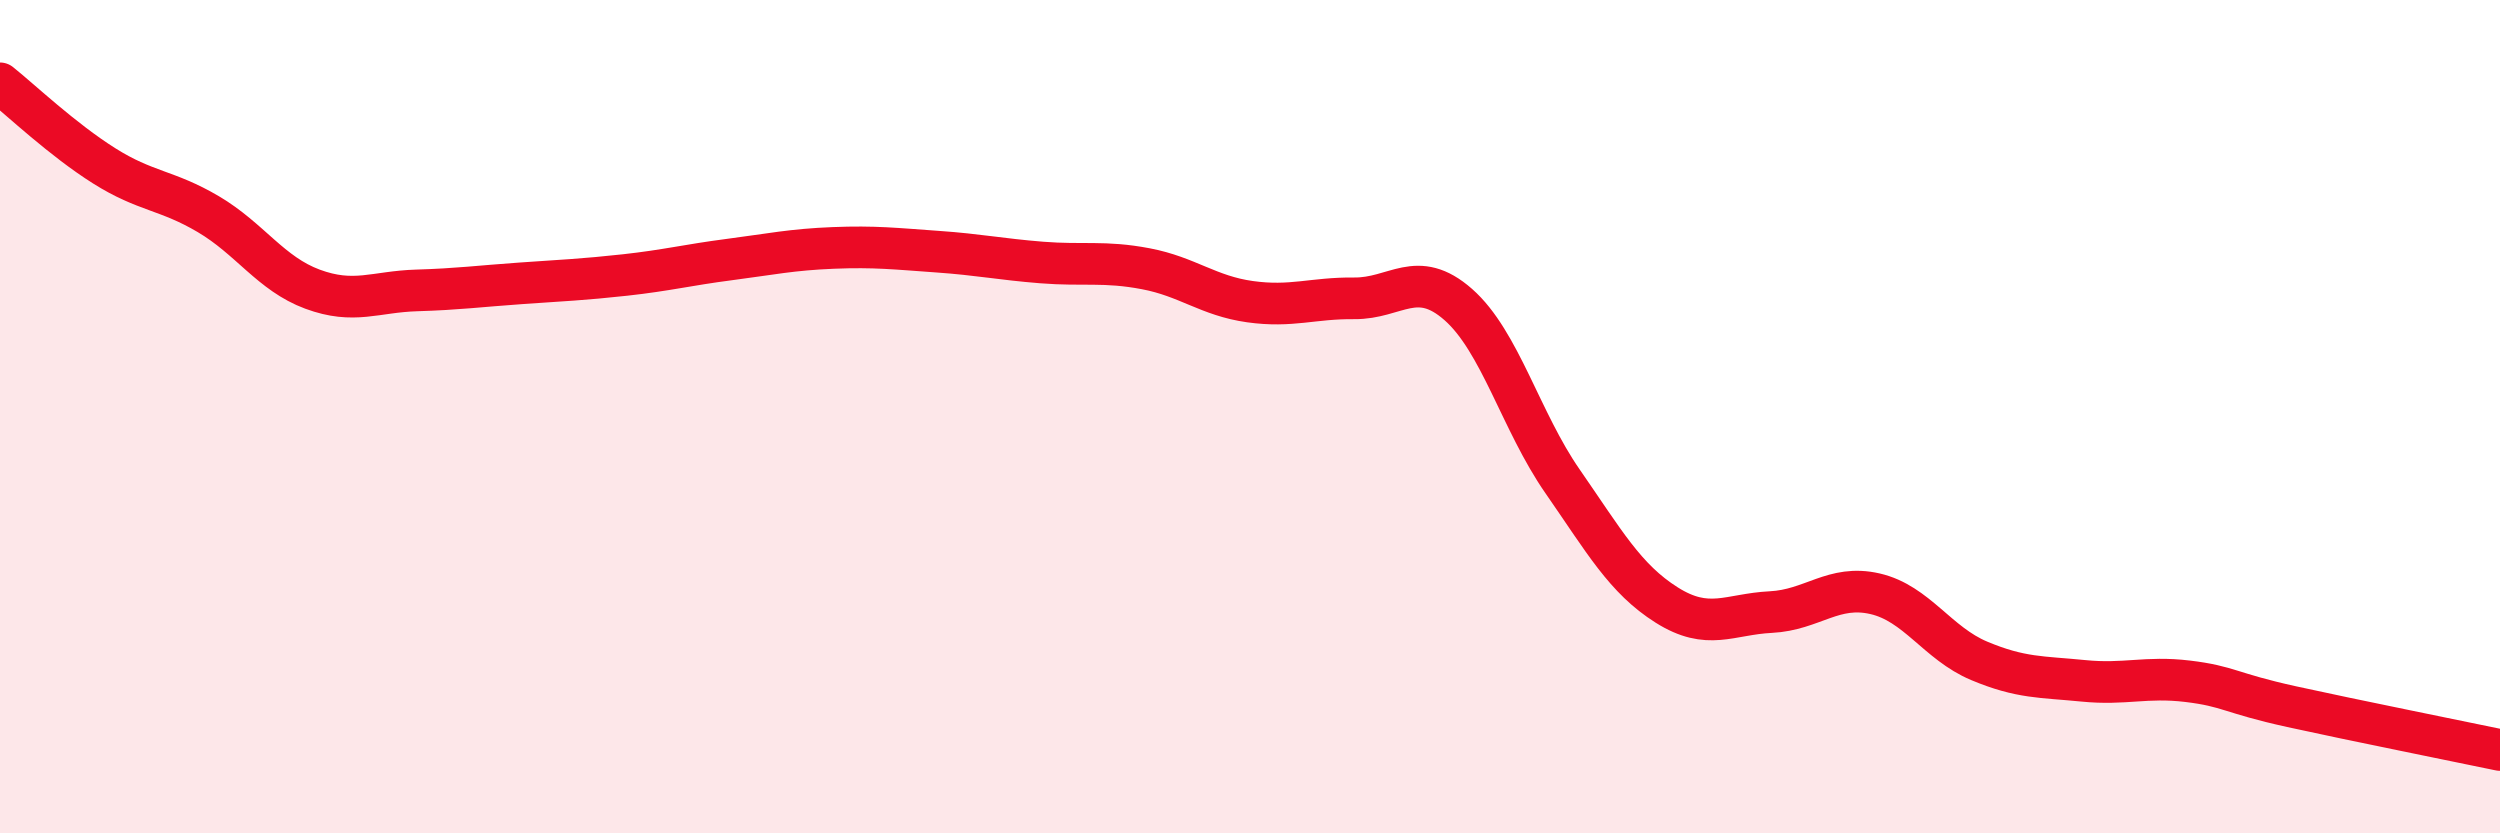
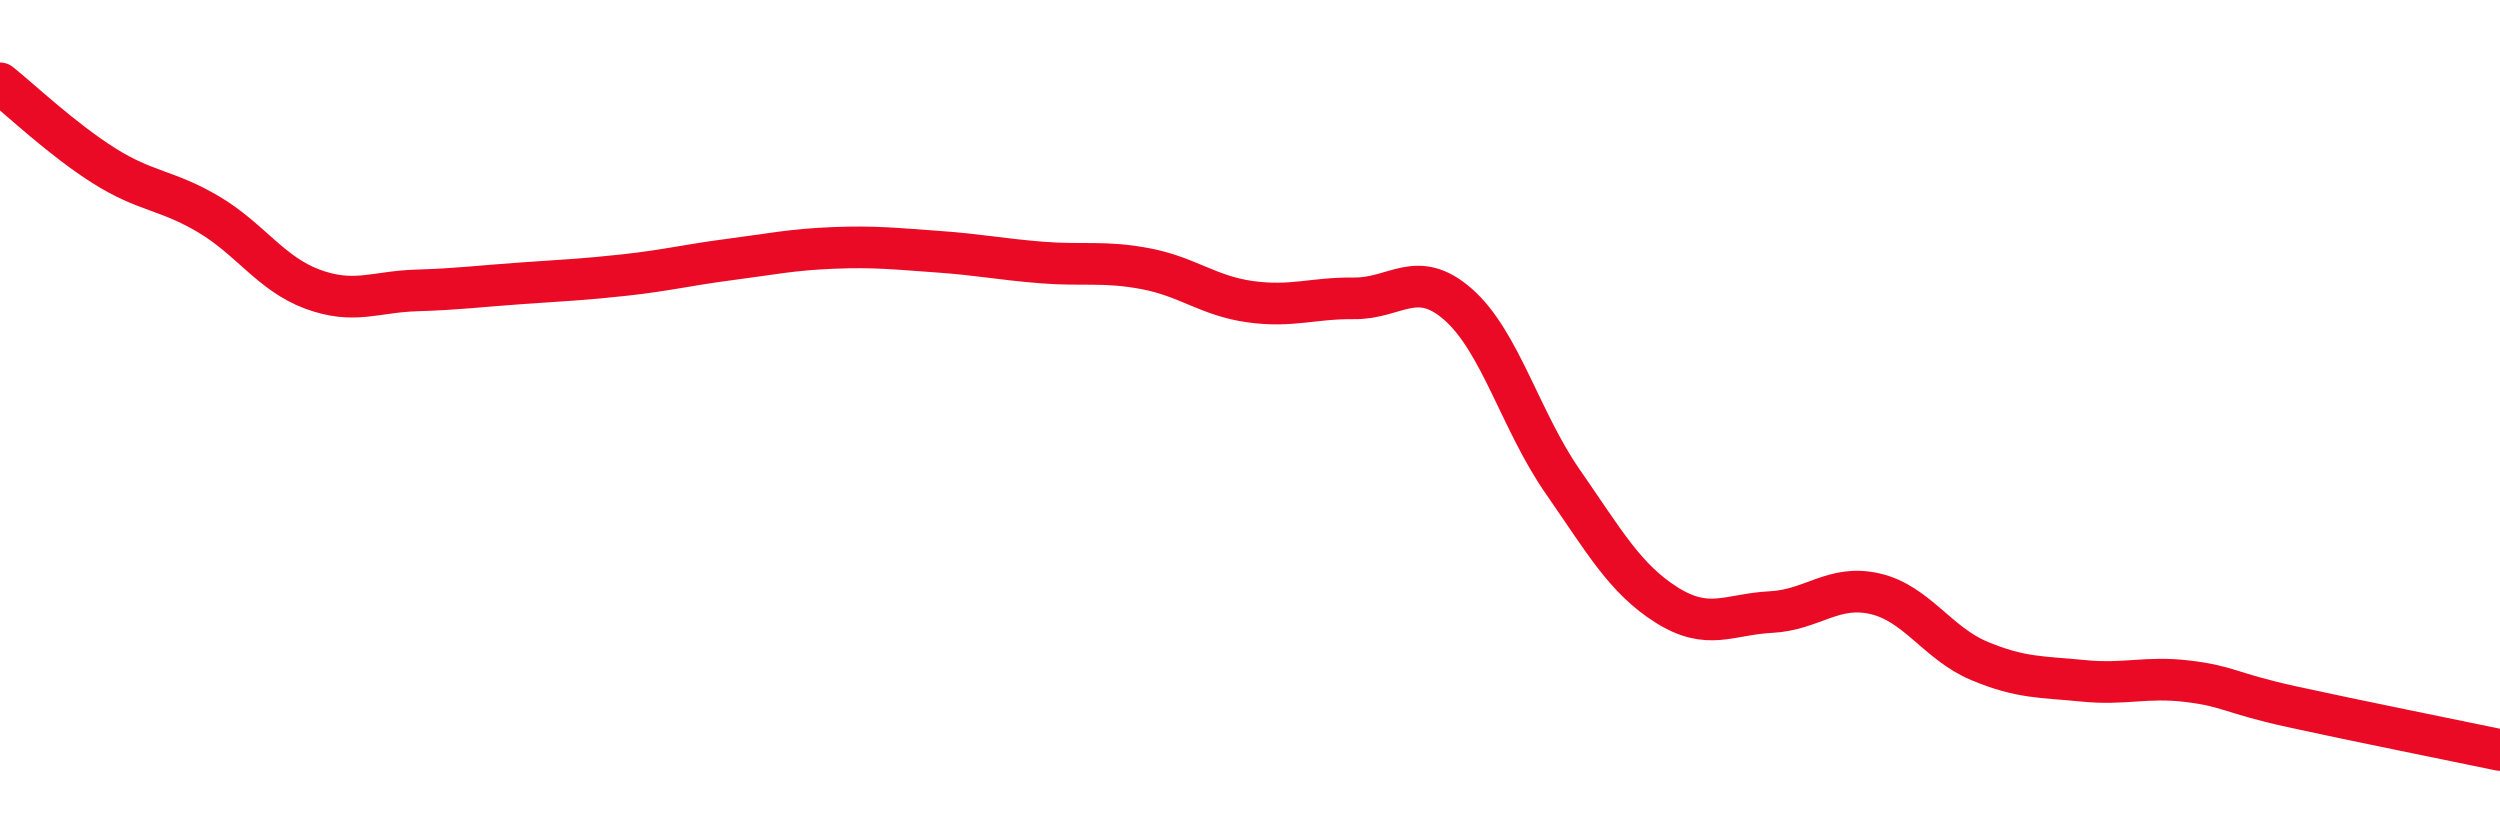
<svg xmlns="http://www.w3.org/2000/svg" width="60" height="20" viewBox="0 0 60 20">
-   <path d="M 0,2 C 0.5,2.4 1.5,3.35 2.5,3.98 C 3.5,4.61 4,4.55 5,5.14 C 6,5.73 6.5,6.57 7.5,6.94 C 8.5,7.31 9,7 10,6.97 C 11,6.94 11.5,6.87 12.5,6.8 C 13.5,6.73 14,6.71 15,6.6 C 16,6.49 16.5,6.36 17.5,6.23 C 18.5,6.1 19,5.99 20,5.95 C 21,5.91 21.5,5.97 22.5,6.04 C 23.5,6.11 24,6.22 25,6.3 C 26,6.38 26.5,6.26 27.5,6.45 C 28.5,6.64 29,7.1 30,7.24 C 31,7.38 31.5,7.15 32.5,7.16 C 33.5,7.17 34,6.43 35,7.31 C 36,8.19 36.5,10.11 37.5,11.55 C 38.5,12.99 39,13.89 40,14.52 C 41,15.15 41.5,14.74 42.5,14.69 C 43.5,14.64 44,14.02 45,14.25 C 46,14.48 46.5,15.44 47.5,15.86 C 48.5,16.28 49,16.24 50,16.34 C 51,16.44 51.5,16.23 52.5,16.35 C 53.5,16.47 53.5,16.63 55,16.96 C 56.5,17.29 59,17.79 60,18L60 20L0 20Z" fill="#EB0A25" opacity="0.1" stroke-linecap="round" stroke-linejoin="round" />
  <path d="M 0,2 C 0.5,2.4 1.5,3.35 2.5,3.98 C 3.5,4.61 4,4.55 5,5.14 C 6,5.73 6.5,6.57 7.5,6.94 C 8.5,7.31 9,7 10,6.97 C 11,6.94 11.5,6.87 12.5,6.8 C 13.5,6.73 14,6.71 15,6.6 C 16,6.49 16.5,6.36 17.5,6.23 C 18.5,6.1 19,5.99 20,5.95 C 21,5.91 21.5,5.97 22.5,6.04 C 23.5,6.11 24,6.22 25,6.3 C 26,6.38 26.5,6.26 27.5,6.45 C 28.5,6.64 29,7.1 30,7.24 C 31,7.38 31.5,7.15 32.5,7.16 C 33.5,7.17 34,6.43 35,7.31 C 36,8.19 36.5,10.11 37.5,11.55 C 38.5,12.99 39,13.89 40,14.52 C 41,15.15 41.5,14.74 42.5,14.69 C 43.5,14.64 44,14.02 45,14.25 C 46,14.48 46.5,15.44 47.5,15.86 C 48.5,16.28 49,16.24 50,16.34 C 51,16.44 51.5,16.23 52.5,16.35 C 53.5,16.47 53.5,16.63 55,16.96 C 56.5,17.29 59,17.79 60,18" stroke="#EB0A25" stroke-width="1" fill="none" stroke-linecap="round" stroke-linejoin="round" />
</svg>